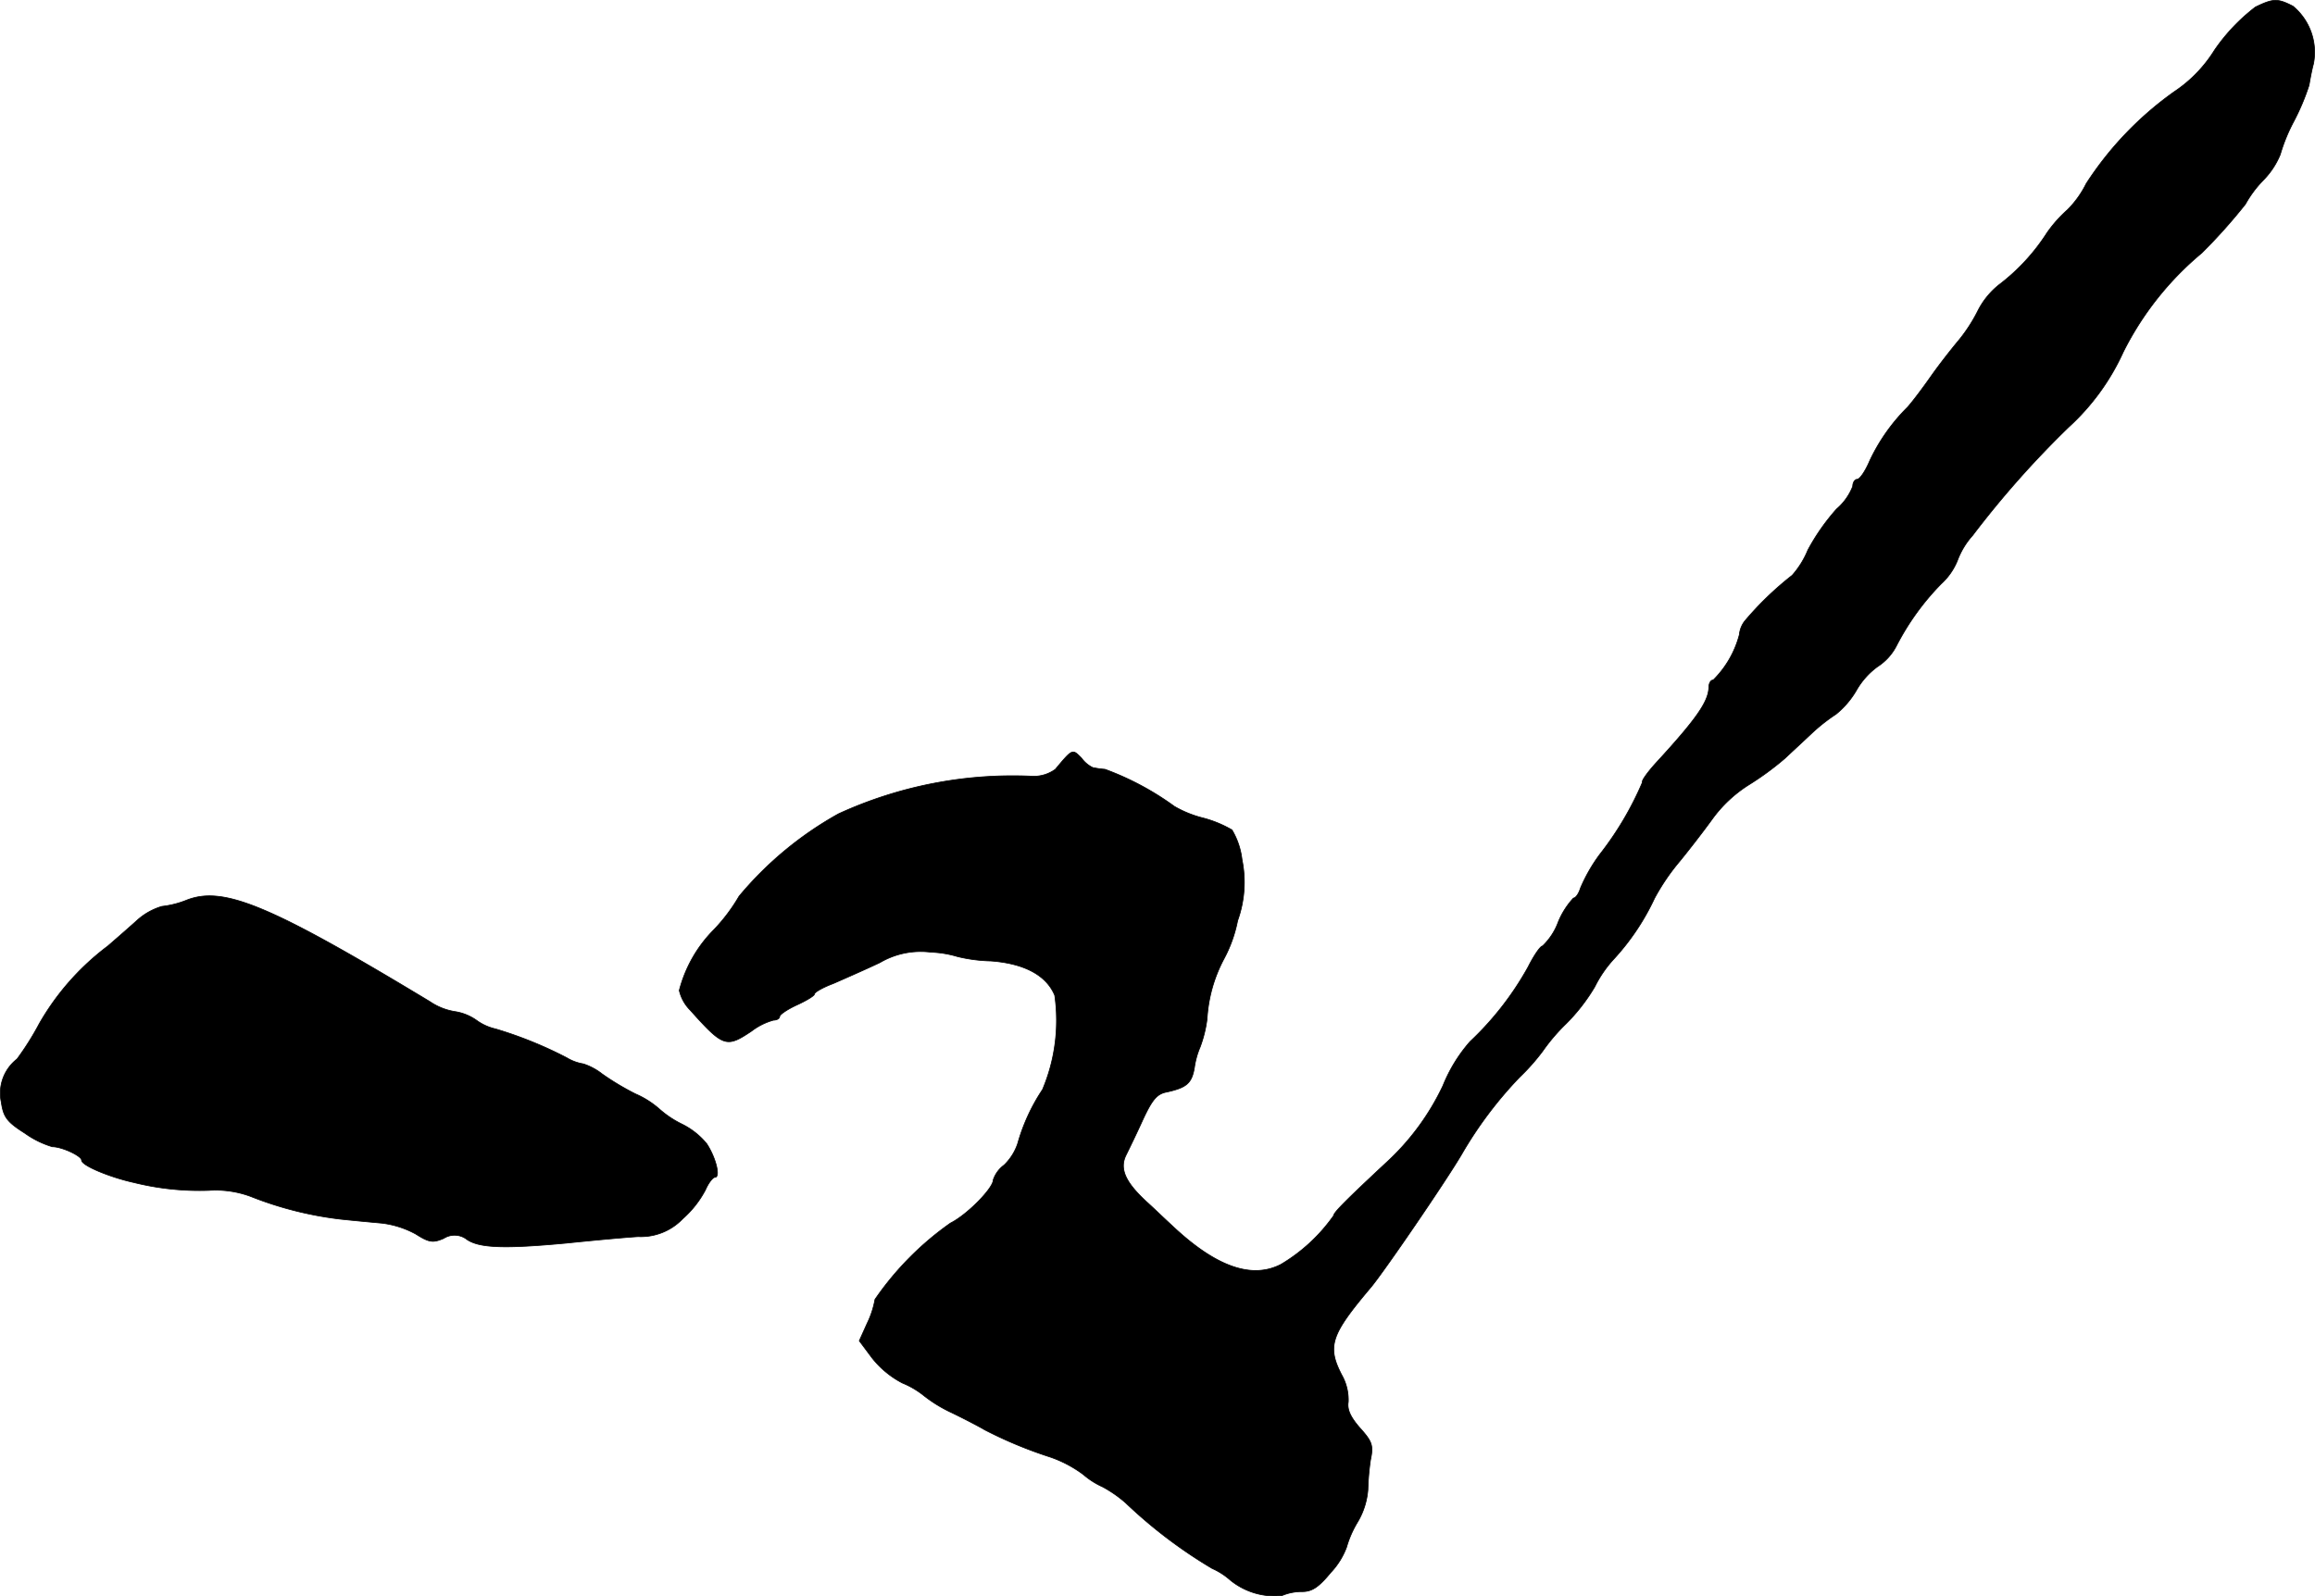
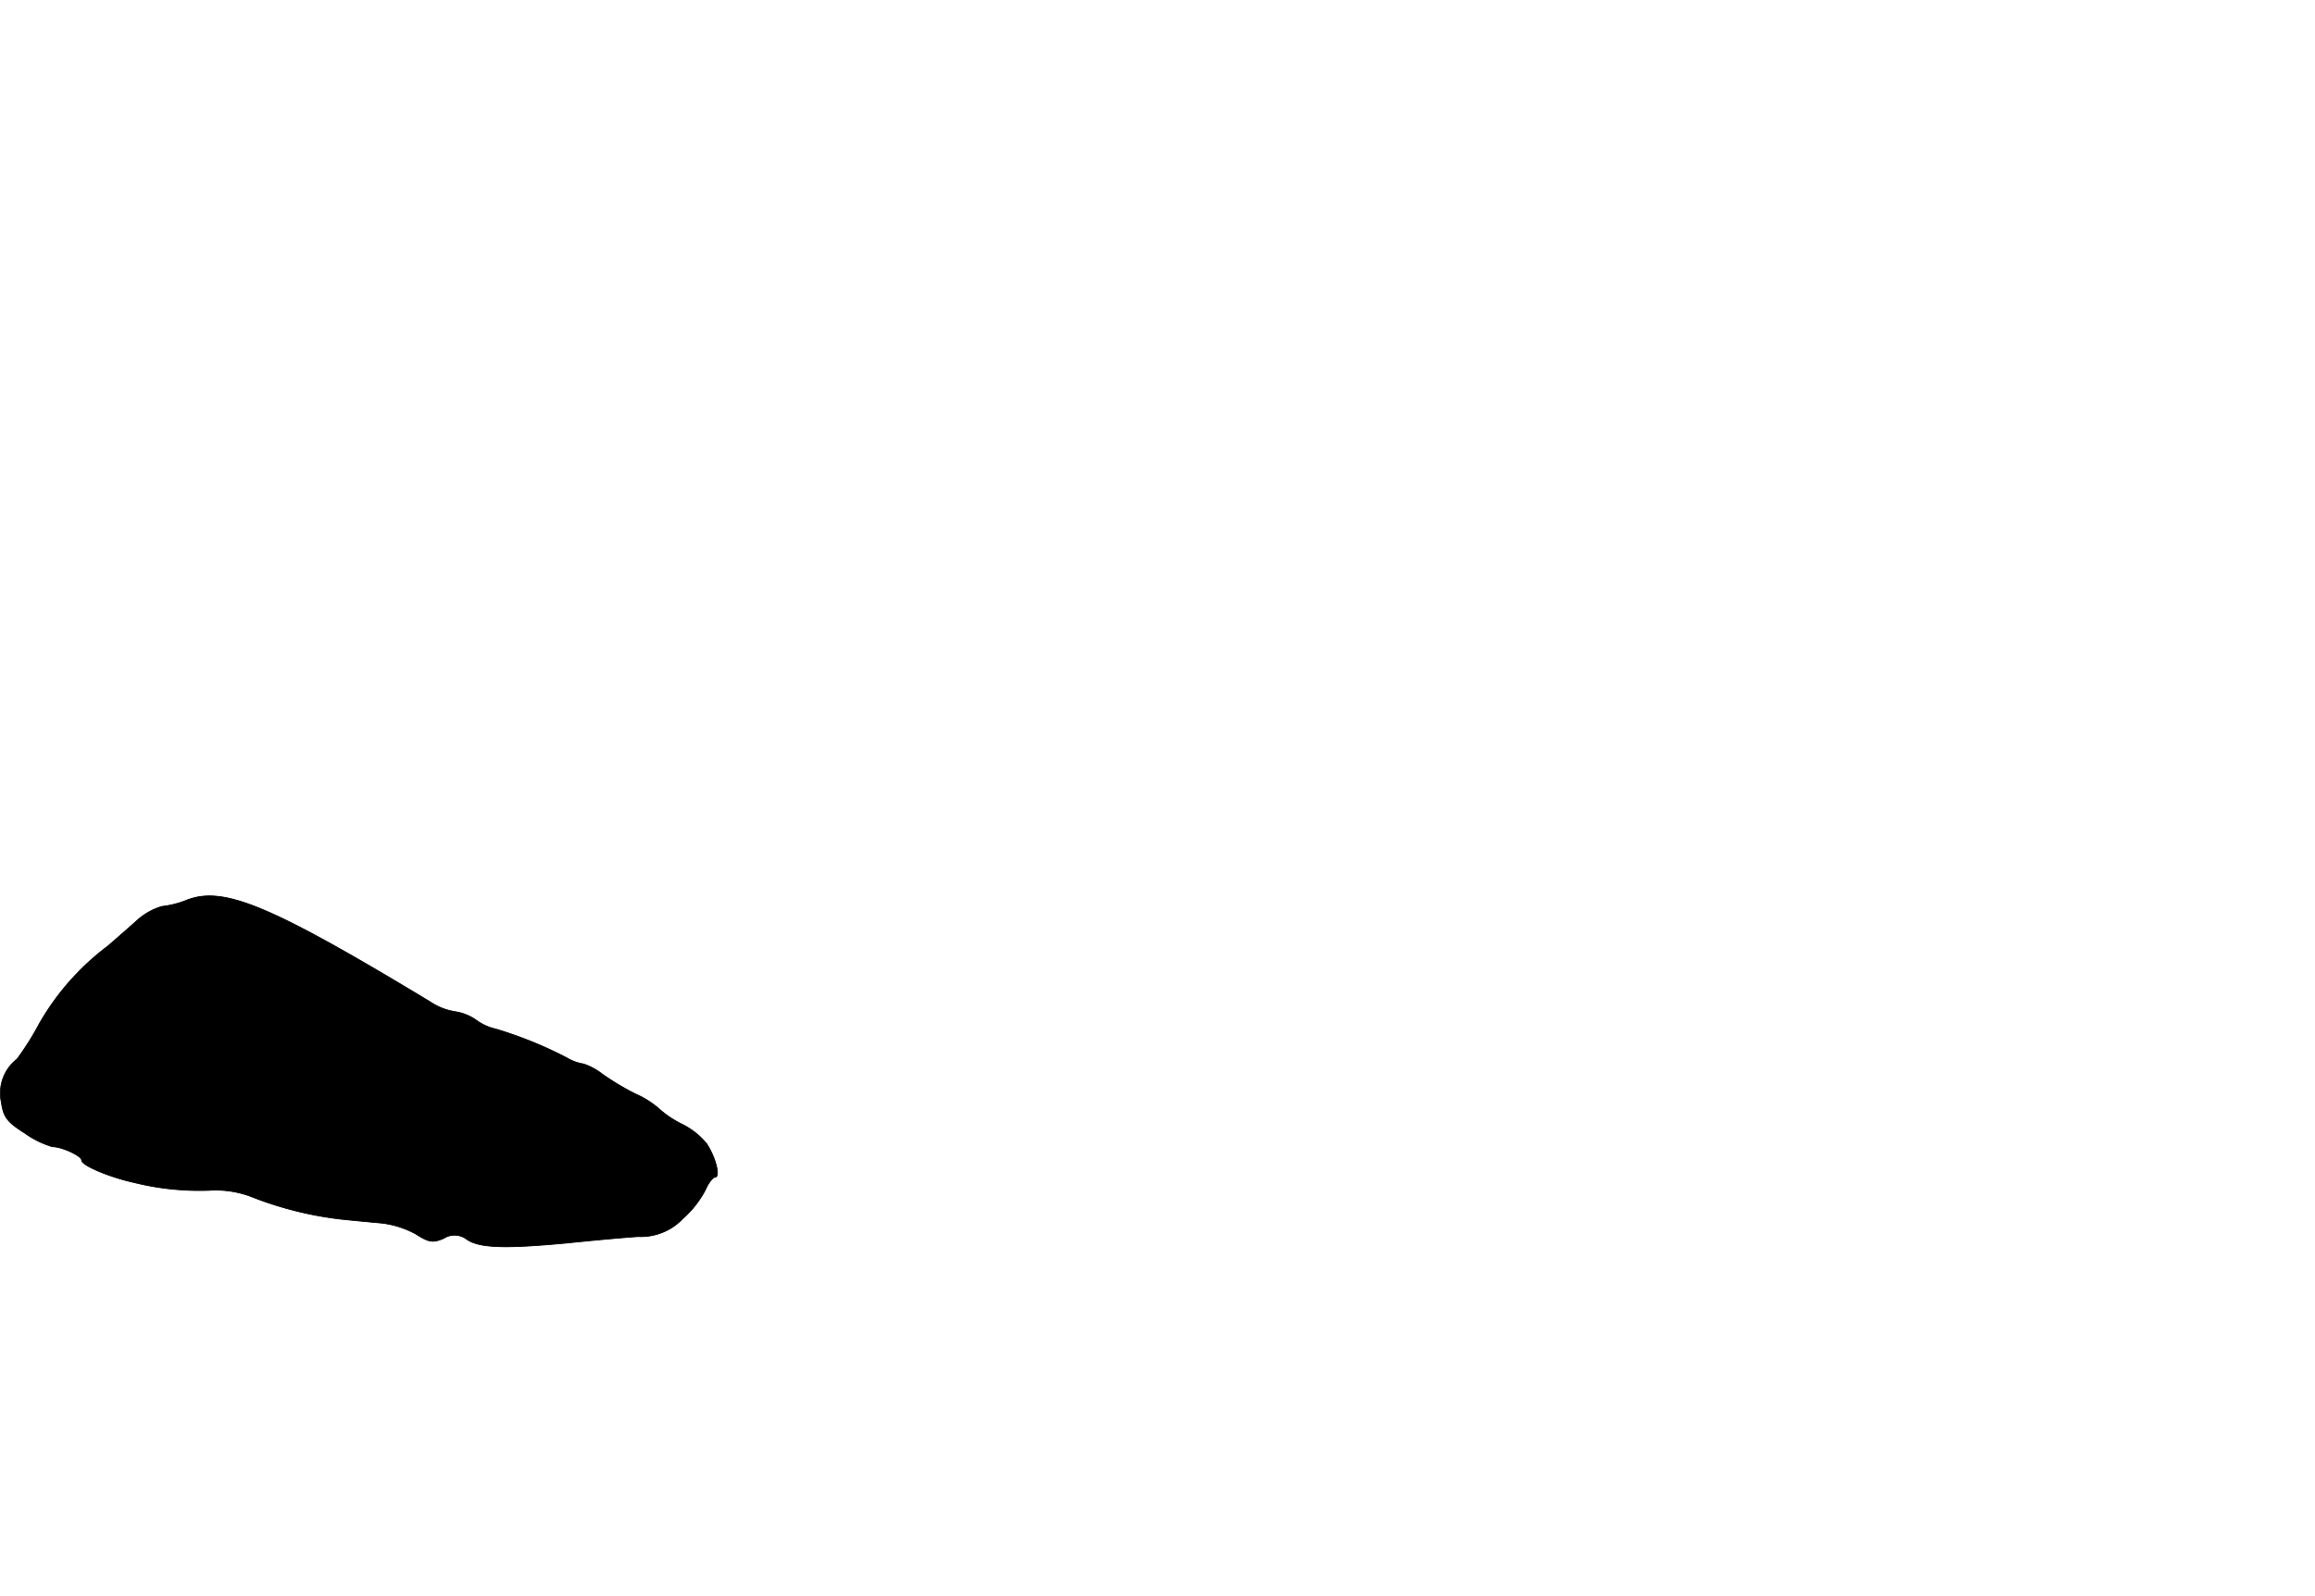
<svg xmlns="http://www.w3.org/2000/svg" version="1.1" width="11.338mm" height="7.82mm" viewBox="0 0 32.141 22.167">
  <defs>
    <style type="text/css">
      .a {
        stroke: #000;
        stroke-linecap: round;
        stroke-linejoin: round;
        stroke-width: 0.01px;
      }
    </style>
  </defs>
-   <path class="a" d="M31.314.097a2.612,2.612,0,0,0-.569.6,1.889,1.889,0,0,1-.557.575,4.684,4.684,0,0,0-1.224,1.278,1.371,1.371,0,0,1-.26.363,1.813,1.813,0,0,0-.285.321,2.803,2.803,0,0,1-.666.721,1.094,1.094,0,0,0-.297.369,2.231,2.231,0,0,1-.26.4c-.097.115-.273.339-.388.503s-.26.357-.327.43a2.61,2.61,0,0,0-.521.739c-.061.145-.139.26-.176.26-.03,0-.061.042-.061.097a.793.793,0,0,1-.224.315A2.959,2.959,0,0,0,25.1,7.638a1.227,1.227,0,0,1-.218.351,4.438,4.438,0,0,0-.654.63.358.358,0,0,0-.079.194,1.376,1.376,0,0,1-.363.63c-.036,0-.061.048-.061.103-.006.2-.176.442-.733,1.048-.121.133-.206.254-.188.267a4.46,4.46,0,0,1-.594,1.005,2.276,2.276,0,0,0-.267.466c-.024.079-.067.139-.097.139a1.105,1.105,0,0,0-.212.333.878.878,0,0,1-.218.333c-.03,0-.121.133-.2.291a4.249,4.249,0,0,1-.806,1.036,2.136,2.136,0,0,0-.376.612A3.445,3.445,0,0,1,19.237,16.154c-.545.509-.721.684-.721.727a2.378,2.378,0,0,1-.733.678c-.4.206-.89.036-1.478-.509-.157-.145-.327-.309-.382-.357-.297-.273-.382-.46-.291-.648.042-.085.151-.309.236-.497.127-.273.194-.357.327-.382.279-.061.351-.121.388-.339a1.123,1.123,0,0,1,.079-.285,1.715,1.715,0,0,0,.097-.394,2.025,2.025,0,0,1,.23-.824,1.892,1.892,0,0,0,.194-.539,1.574,1.574,0,0,0,.061-.848,1.04,1.04,0,0,0-.139-.412,1.599,1.599,0,0,0-.418-.17,1.533,1.533,0,0,1-.382-.157,3.944,3.944,0,0,0-.963-.515,1.365,1.365,0,0,1-.17-.024.417.417,0,0,1-.157-.133c-.127-.127-.121-.133-.363.157a.509.509,0,0,1-.303.097,5.797,5.797,0,0,0-2.707.521,4.89,4.89,0,0,0-1.381,1.145,2.45,2.45,0,0,1-.345.46,1.855,1.855,0,0,0-.485.848.567.567,0,0,0,.151.273c.46.515.503.527.854.291a.895.895,0,0,1,.303-.151c.048,0,.085-.024.085-.048,0-.03.109-.103.242-.164s.242-.127.242-.151.115-.091.26-.145c.139-.061.43-.188.648-.291a1.118,1.118,0,0,1,.709-.145,1.462,1.462,0,0,1,.369.061,2.166,2.166,0,0,0,.466.061c.466.036.769.2.884.478a2.466,2.466,0,0,1-.17,1.308,2.64,2.64,0,0,0-.345.751.747.747,0,0,1-.188.297.422.422,0,0,0-.151.206c0,.115-.363.485-.594.6a4.203,4.203,0,0,0-1.048,1.06,1.26,1.26,0,0,1-.109.333l-.109.242.176.236a1.304,1.304,0,0,0,.424.351,1.185,1.185,0,0,1,.291.17,1.935,1.935,0,0,0,.394.242c.2.097.406.206.454.236a5.904,5.904,0,0,0,.902.376,1.677,1.677,0,0,1,.472.248,1.094,1.094,0,0,0,.267.17,1.72,1.72,0,0,1,.321.224,6.664,6.664,0,0,0,1.199.909.97.97,0,0,1,.254.164.977.977,0,0,0,.715.212.71.71,0,0,1,.279-.055c.139,0,.23-.061.4-.267a1.034,1.034,0,0,0,.218-.351,1.451,1.451,0,0,1,.151-.345,1.033,1.033,0,0,0,.145-.454,3.45,3.45,0,0,1,.036-.412c.042-.2.024-.254-.145-.442-.133-.151-.182-.26-.164-.363a.702.702,0,0,0-.091-.376c-.206-.4-.151-.557.406-1.217.182-.218,1.036-1.466,1.26-1.847a5.576,5.576,0,0,1,.806-1.072,2.902,2.902,0,0,0,.321-.363,2.6,2.6,0,0,1,.321-.376,2.592,2.592,0,0,0,.4-.515,1.65,1.65,0,0,1,.267-.388,3.301,3.301,0,0,0,.563-.842,3.004,3.004,0,0,1,.351-.515c.139-.17.339-.43.448-.581a1.837,1.837,0,0,1,.509-.478,4.031,4.031,0,0,0,.503-.369c.103-.097.267-.248.363-.339a2.498,2.498,0,0,1,.345-.273,1.214,1.214,0,0,0,.291-.345,1.054,1.054,0,0,1,.285-.315.759.759,0,0,0,.267-.297,3.533,3.533,0,0,1,.618-.854.891.891,0,0,0,.224-.321,1.09,1.09,0,0,1,.212-.351A13.254,13.254,0,0,1,28.722,5.93a3.199,3.199,0,0,0,.757-1.042,4.282,4.282,0,0,1,1.09-1.375,7.674,7.674,0,0,0,.606-.678,1.571,1.571,0,0,1,.242-.327,1.106,1.106,0,0,0,.242-.363,2.41,2.41,0,0,1,.188-.46,3.189,3.189,0,0,0,.212-.503c.012-.073.036-.206.061-.297a.83.83,0,0,0-.285-.8C31.623-.024,31.563-.024,31.314.097Z" />
  <path class="a" d="M2.586,12.502a1.311,1.311,0,0,1-.339.085.89.89,0,0,0-.351.2c-.121.109-.303.267-.4.351A3.555,3.555,0,0,0,.545,14.216a3.912,3.912,0,0,1-.309.491.6.6,0,0,0-.218.6c.03.206.079.273.327.43a1.285,1.285,0,0,0,.382.188c.133,0,.406.127.406.188,0,.073.394.236.727.309a3.764,3.764,0,0,0,1.042.109,1.396,1.396,0,0,1,.581.085,4.929,4.929,0,0,0,1.248.315c.17.018.424.042.569.055a1.309,1.309,0,0,1,.472.151c.182.115.236.127.388.061a.28.28,0,0,1,.327.018c.176.115.521.127,1.369.048.351-.036.806-.079,1.005-.091a.803.803,0,0,0,.618-.248,1.405,1.405,0,0,0,.315-.4c.042-.097.103-.176.133-.176.079,0,.012-.273-.115-.466a1.041,1.041,0,0,0-.345-.273,1.384,1.384,0,0,1-.309-.206,1.258,1.258,0,0,0-.333-.212,3.65,3.65,0,0,1-.466-.279.847.847,0,0,0-.26-.139.637.637,0,0,1-.23-.085,5.633,5.633,0,0,0-.987-.4.728.728,0,0,1-.267-.121.7.7,0,0,0-.303-.121.866.866,0,0,1-.345-.139C3.749,12.569,3.101,12.296,2.586,12.502Z" />
</svg>